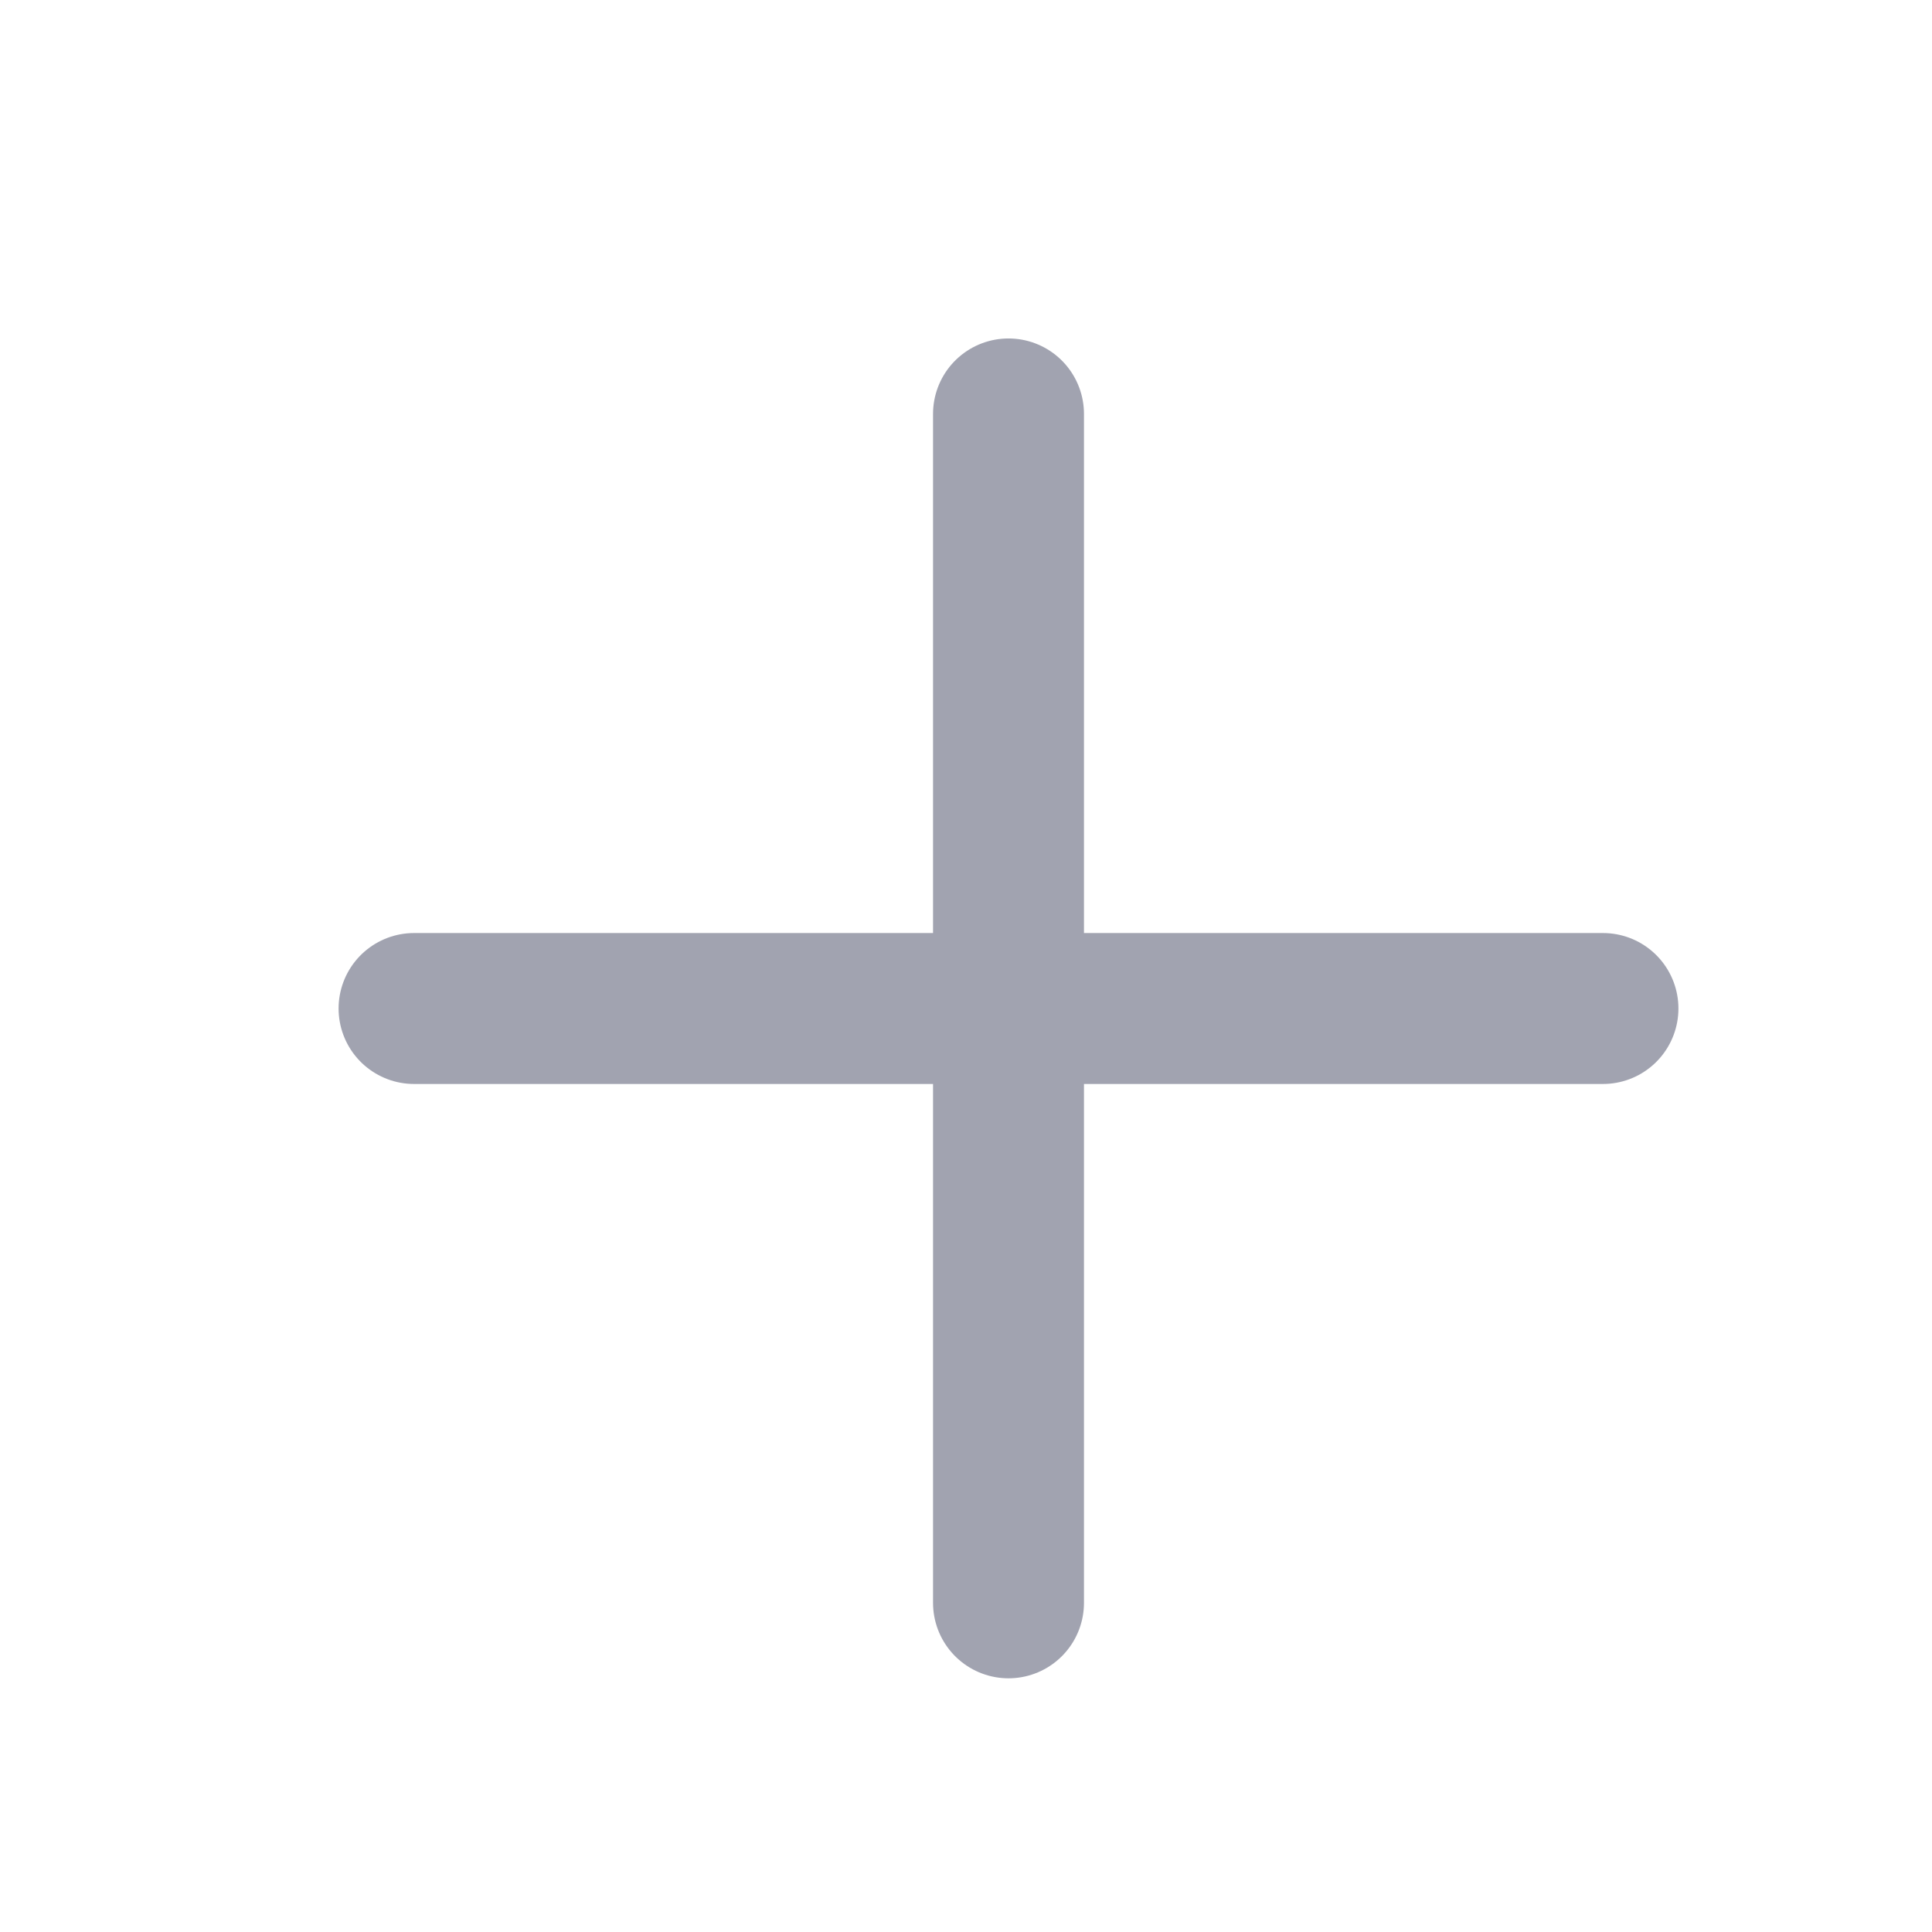
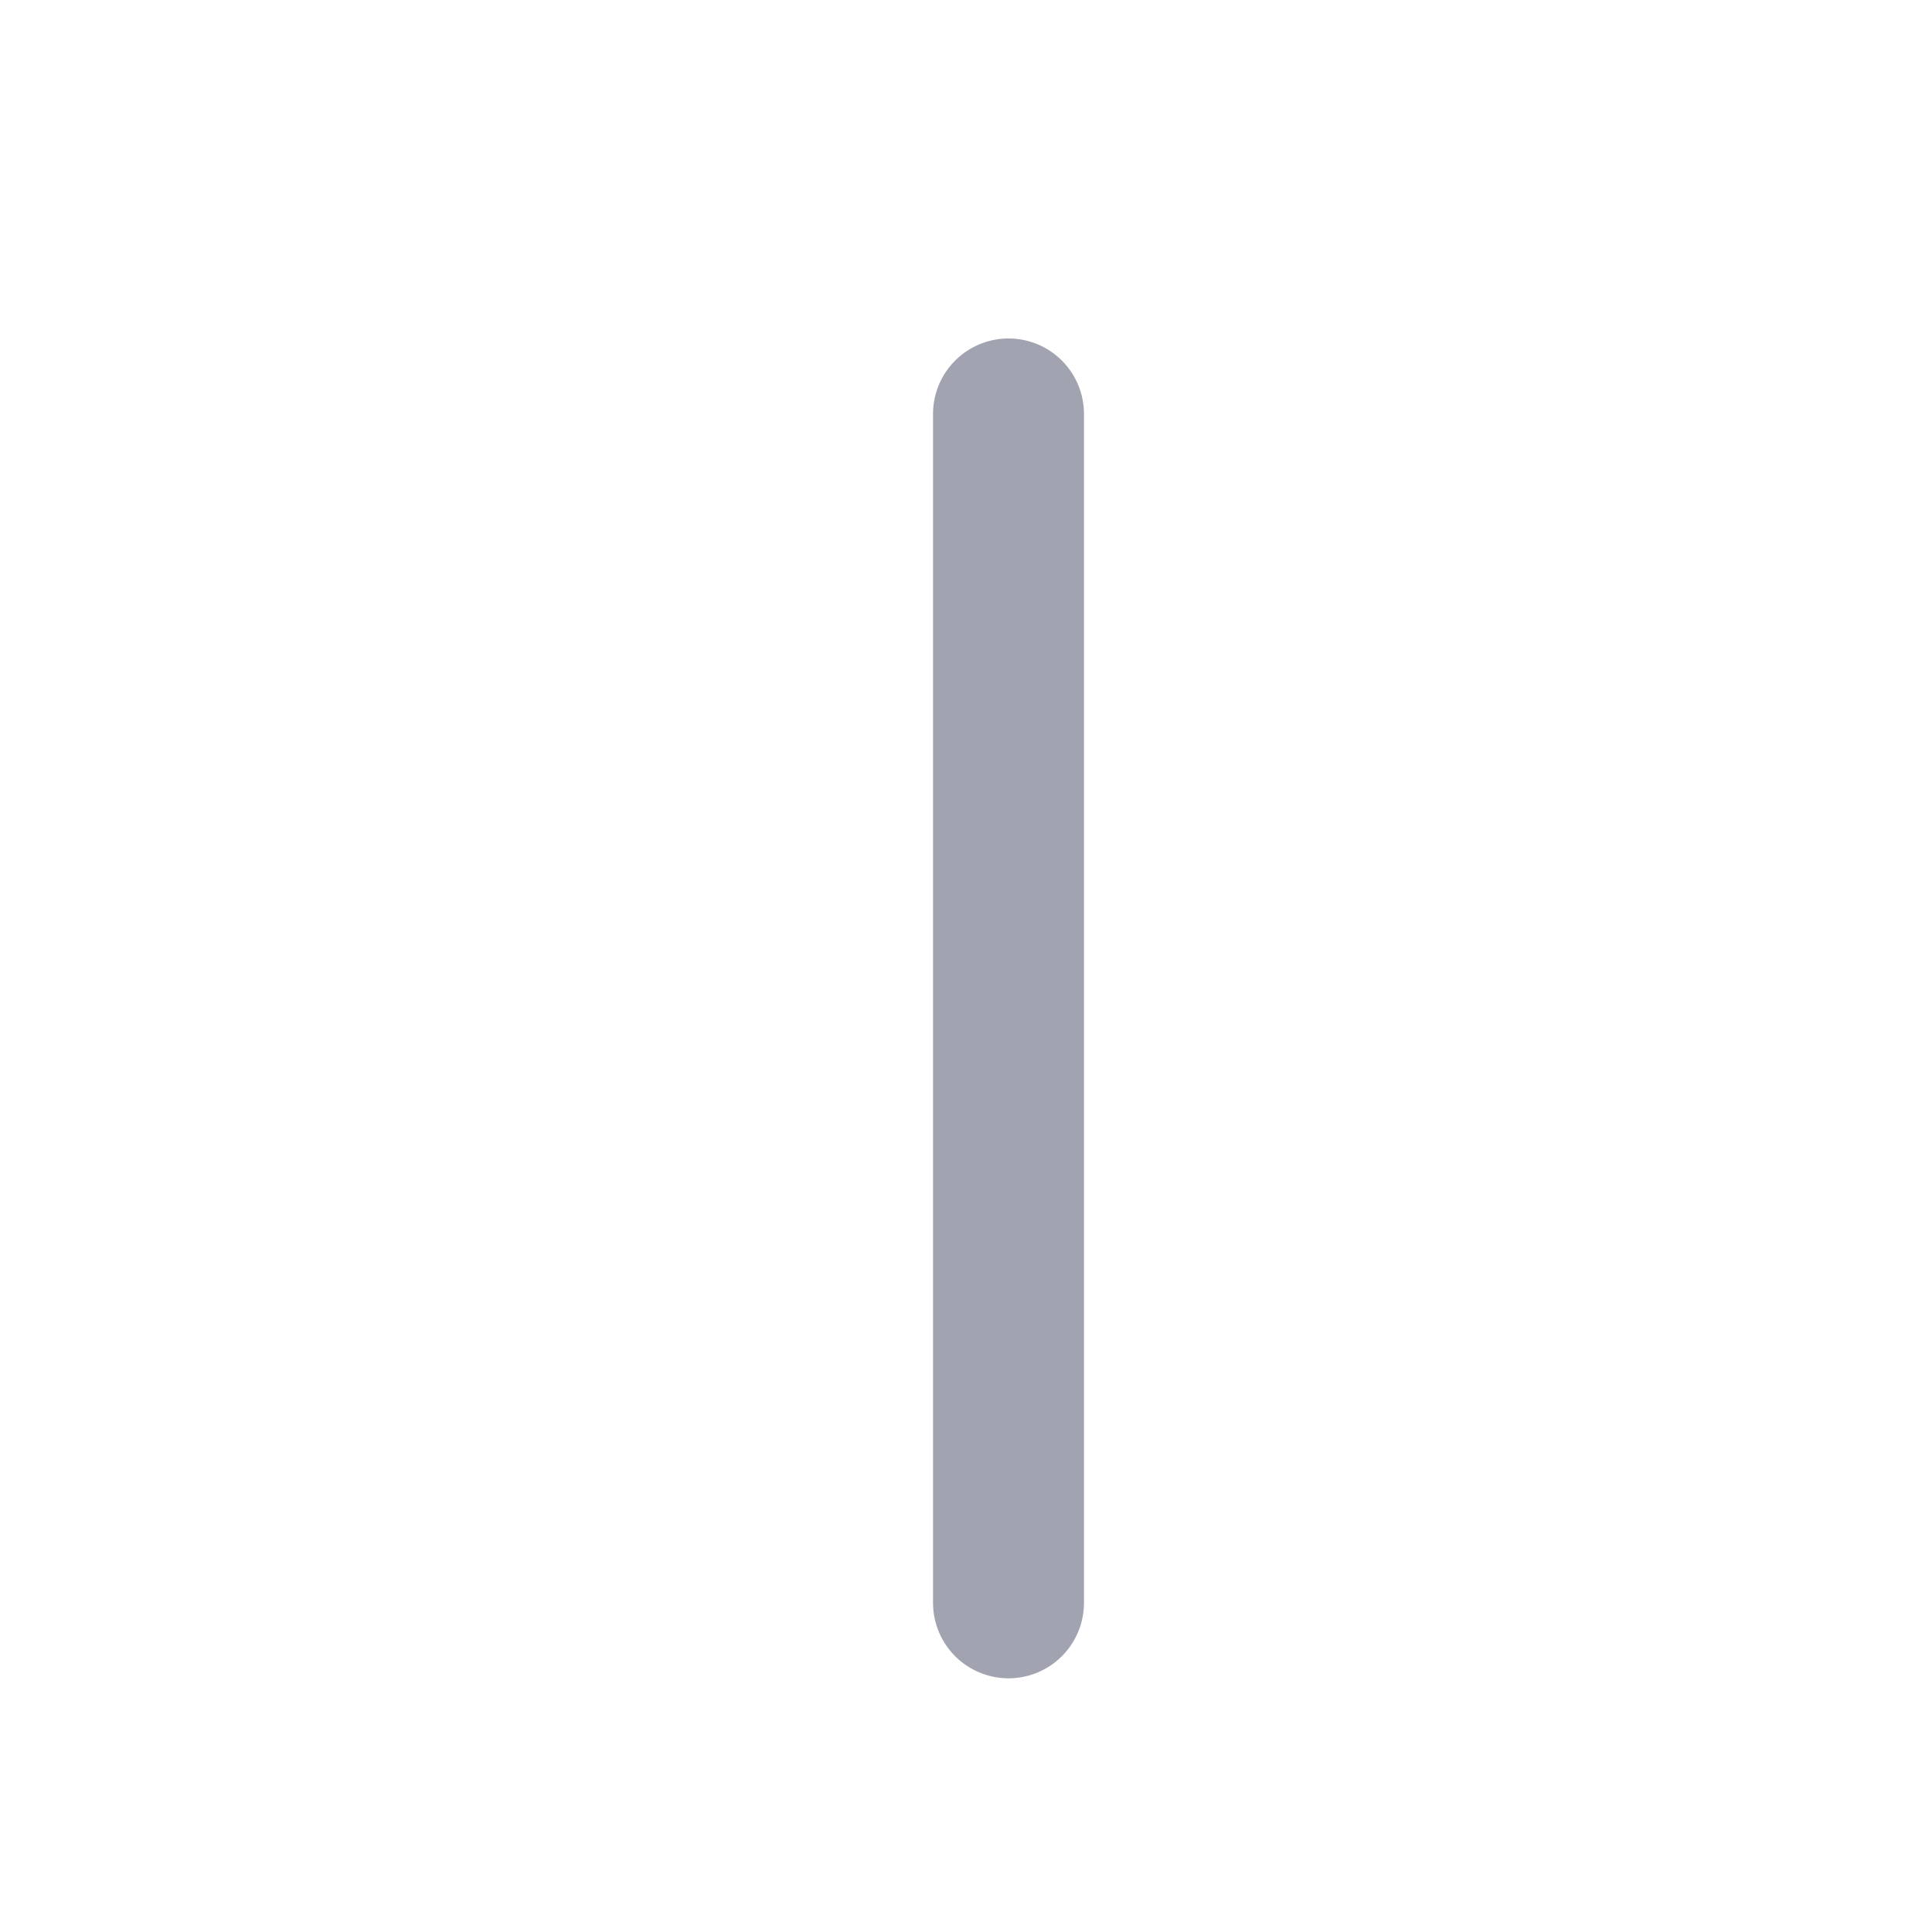
<svg xmlns="http://www.w3.org/2000/svg" width="16" height="16" viewBox="0 0 16 16" fill="none">
  <path d="M8.352 3.428V13.274" stroke="#A1A3B0" stroke-width="1.25" stroke-linecap="round" stroke-linejoin="round" />
-   <path d="M13.275 8.352H3.429" stroke="#A1A3B0" stroke-width="1.25" stroke-linecap="round" stroke-linejoin="round" />
</svg>